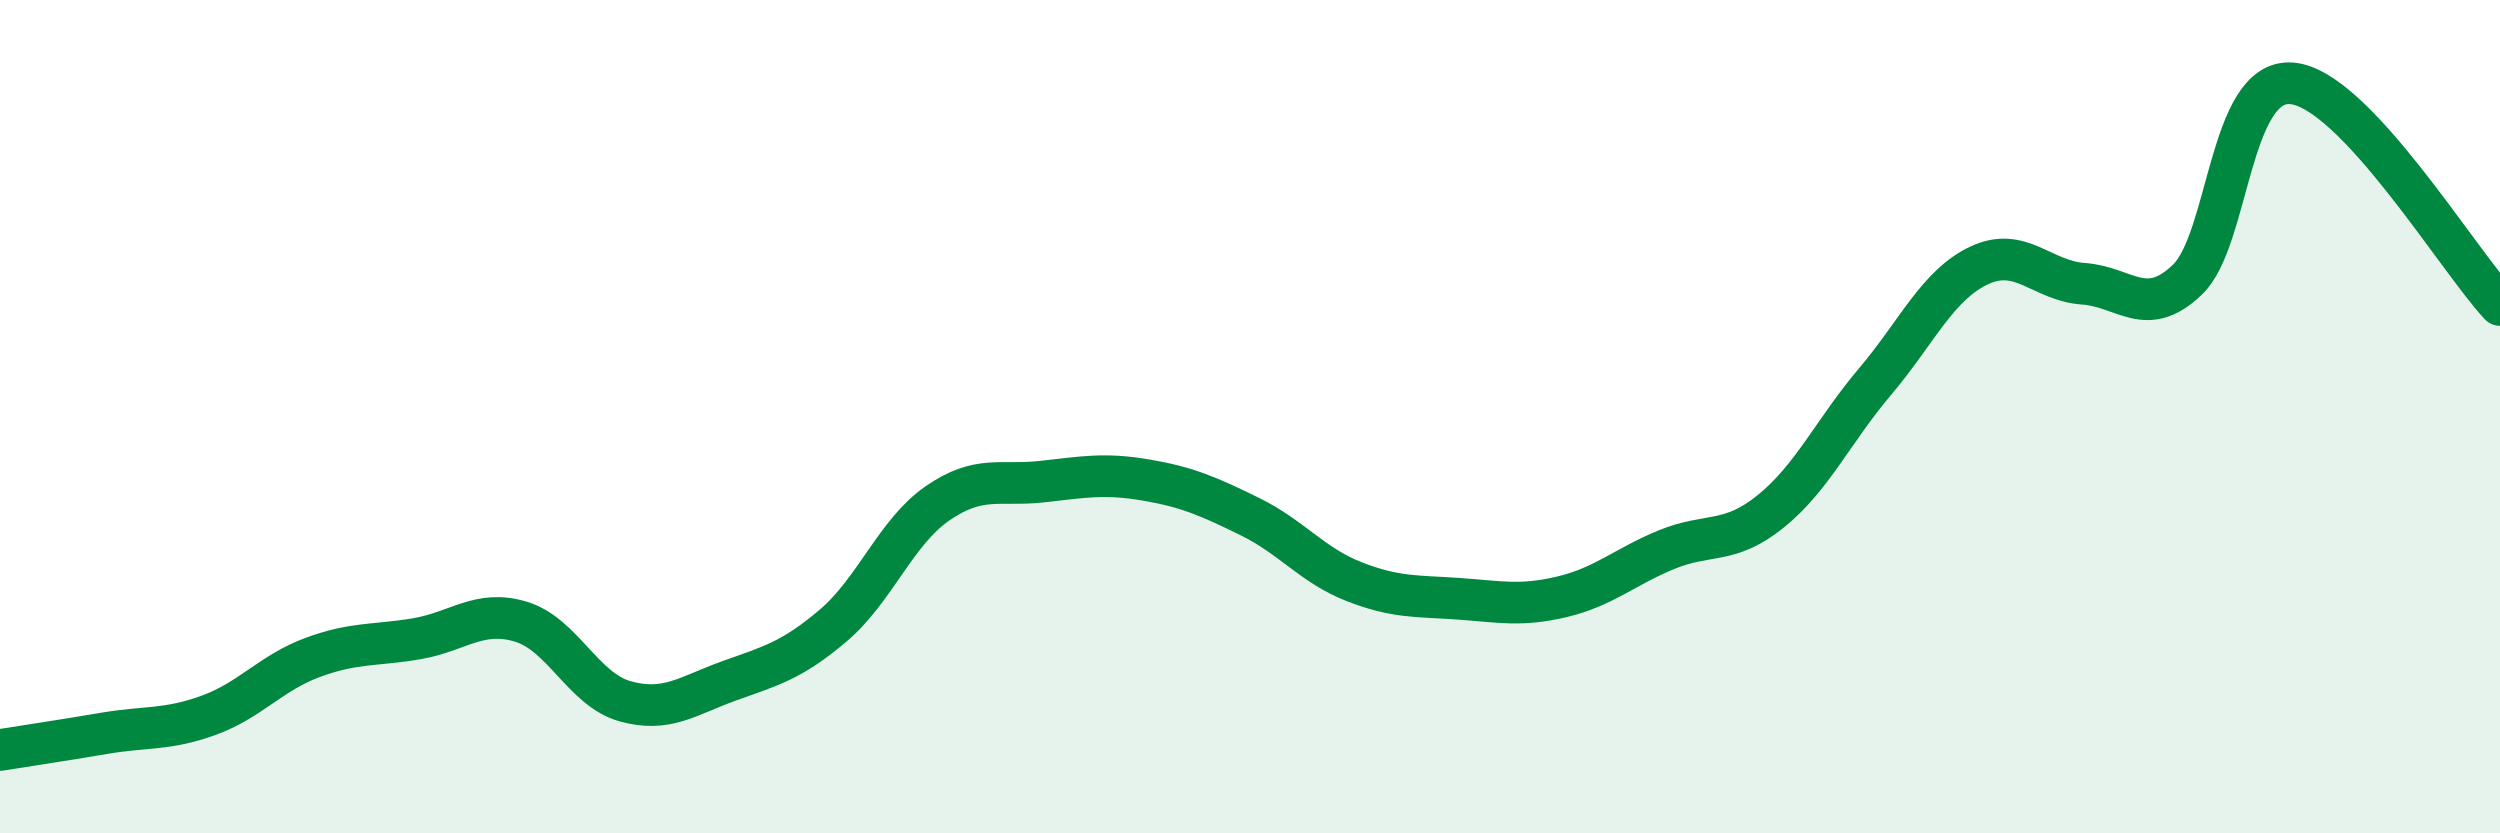
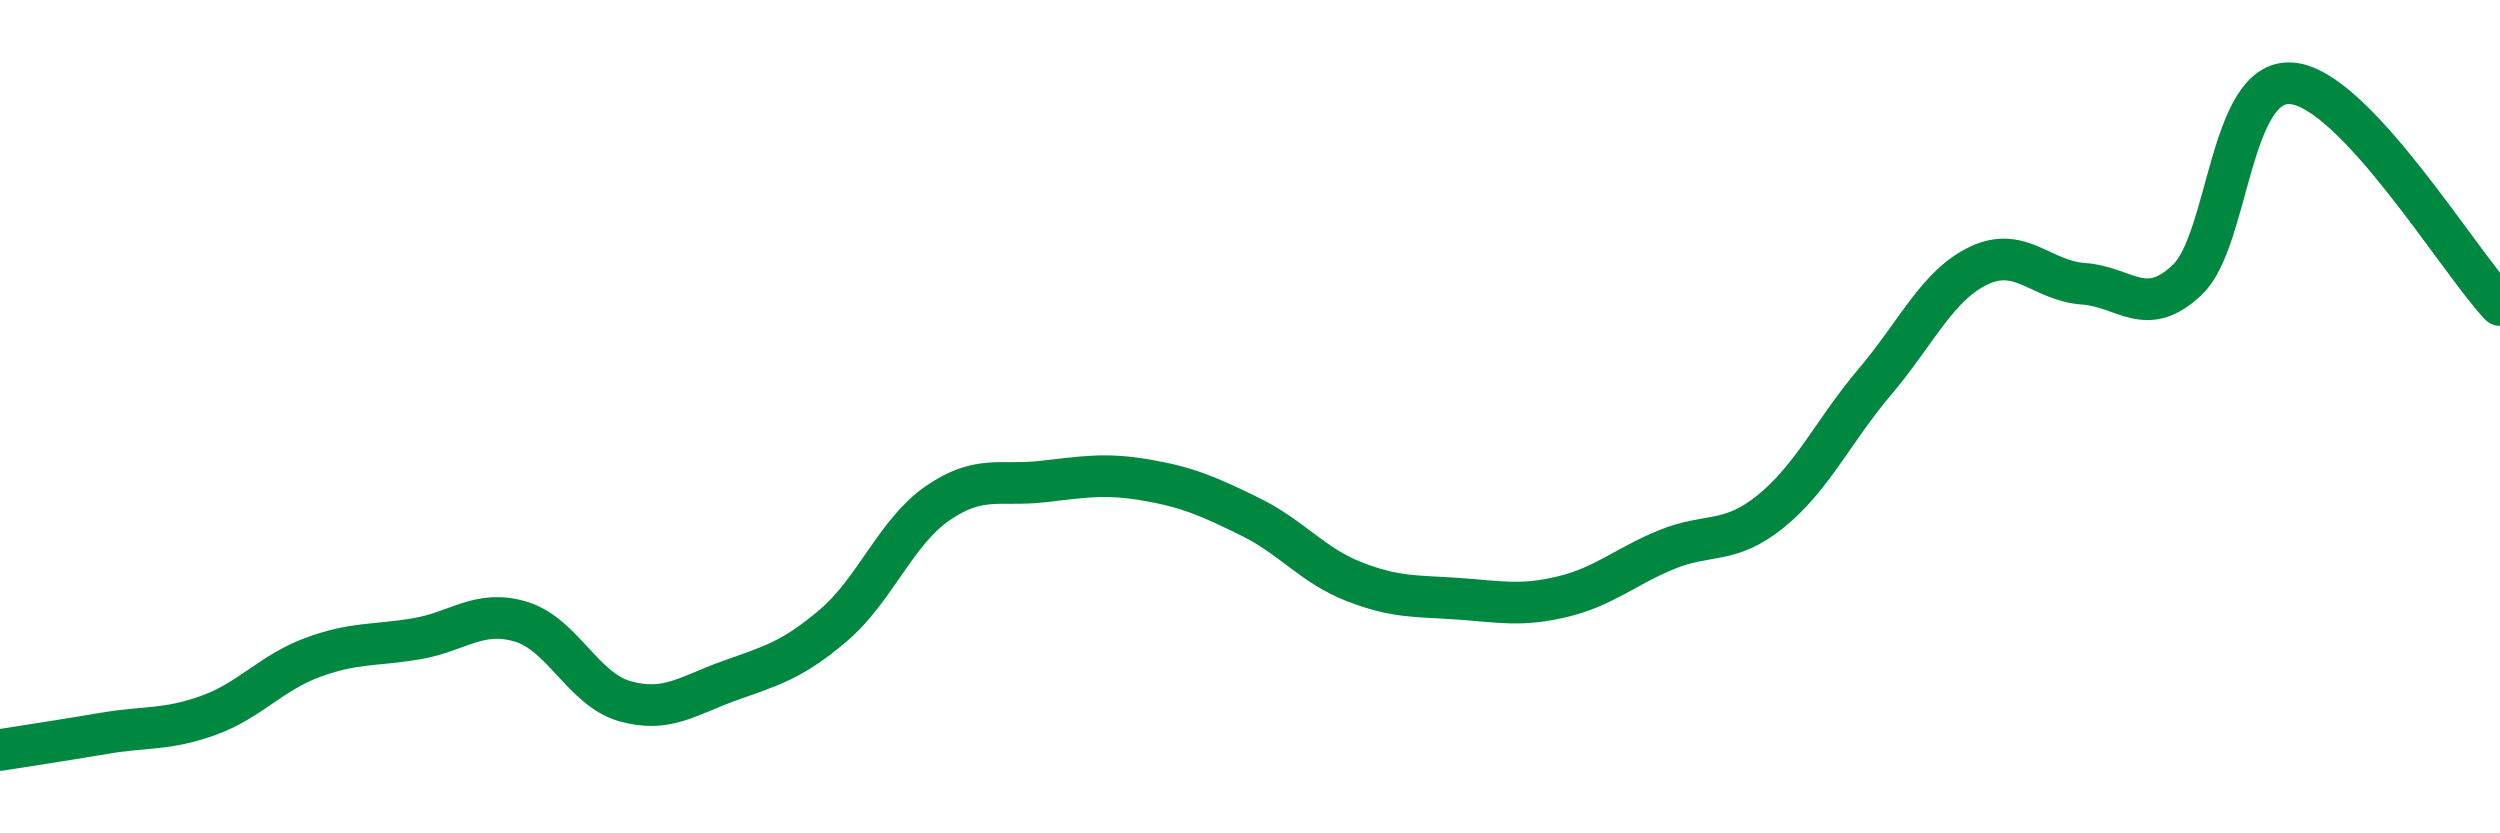
<svg xmlns="http://www.w3.org/2000/svg" width="60" height="20" viewBox="0 0 60 20">
-   <path d="M 0,18 C 0.5,17.92 1.5,17.77 2.5,17.6 C 3.5,17.43 4,17.53 5,17.17 C 6,16.81 6.5,16.15 7.5,15.78 C 8.5,15.41 9,15.5 10,15.33 C 11,15.16 11.5,14.62 12.5,14.92 C 13.5,15.22 14,16.55 15,16.83 C 16,17.11 16.5,16.7 17.5,16.34 C 18.5,15.98 19,15.86 20,15.01 C 21,14.16 21.5,12.77 22.5,12.08 C 23.5,11.39 24,11.67 25,11.56 C 26,11.45 26.5,11.35 27.5,11.52 C 28.5,11.69 29,11.91 30,12.4 C 31,12.89 31.5,13.57 32.5,13.96 C 33.5,14.35 34,14.3 35,14.37 C 36,14.44 36.5,14.56 37.5,14.32 C 38.5,14.08 39,13.6 40,13.19 C 41,12.78 41.5,13.08 42.5,12.27 C 43.5,11.46 44,10.34 45,9.16 C 46,7.98 46.5,6.84 47.5,6.37 C 48.5,5.9 49,6.74 50,6.81 C 51,6.88 51.5,7.67 52.5,6.71 C 53.5,5.75 53.5,1.88 55,2 C 56.5,2.12 59,6.26 60,7.32L60 20L0 20Z" fill="#008740" opacity="0.1" stroke-linecap="round" stroke-linejoin="round" />
  <path d="M 0,18 C 0.5,17.92 1.5,17.77 2.5,17.6 C 3.5,17.43 4,17.53 5,17.17 C 6,16.81 6.5,16.15 7.5,15.78 C 8.5,15.41 9,15.5 10,15.33 C 11,15.16 11.5,14.62 12.5,14.92 C 13.5,15.22 14,16.55 15,16.83 C 16,17.11 16.5,16.7 17.5,16.34 C 18.5,15.98 19,15.86 20,15.01 C 21,14.16 21.5,12.77 22.5,12.08 C 23.5,11.39 24,11.67 25,11.56 C 26,11.45 26.5,11.35 27.5,11.52 C 28.5,11.69 29,11.91 30,12.4 C 31,12.89 31.5,13.57 32.5,13.96 C 33.5,14.35 34,14.3 35,14.37 C 36,14.44 36.5,14.56 37.5,14.32 C 38.5,14.08 39,13.6 40,13.19 C 41,12.78 41.5,13.08 42.5,12.27 C 43.5,11.46 44,10.34 45,9.16 C 46,7.98 46.5,6.84 47.5,6.37 C 48.5,5.9 49,6.74 50,6.81 C 51,6.88 51.5,7.67 52.5,6.71 C 53.5,5.75 53.5,1.88 55,2 C 56.5,2.12 59,6.26 60,7.32" stroke="#008740" stroke-width="1" fill="none" stroke-linecap="round" stroke-linejoin="round" />
</svg>